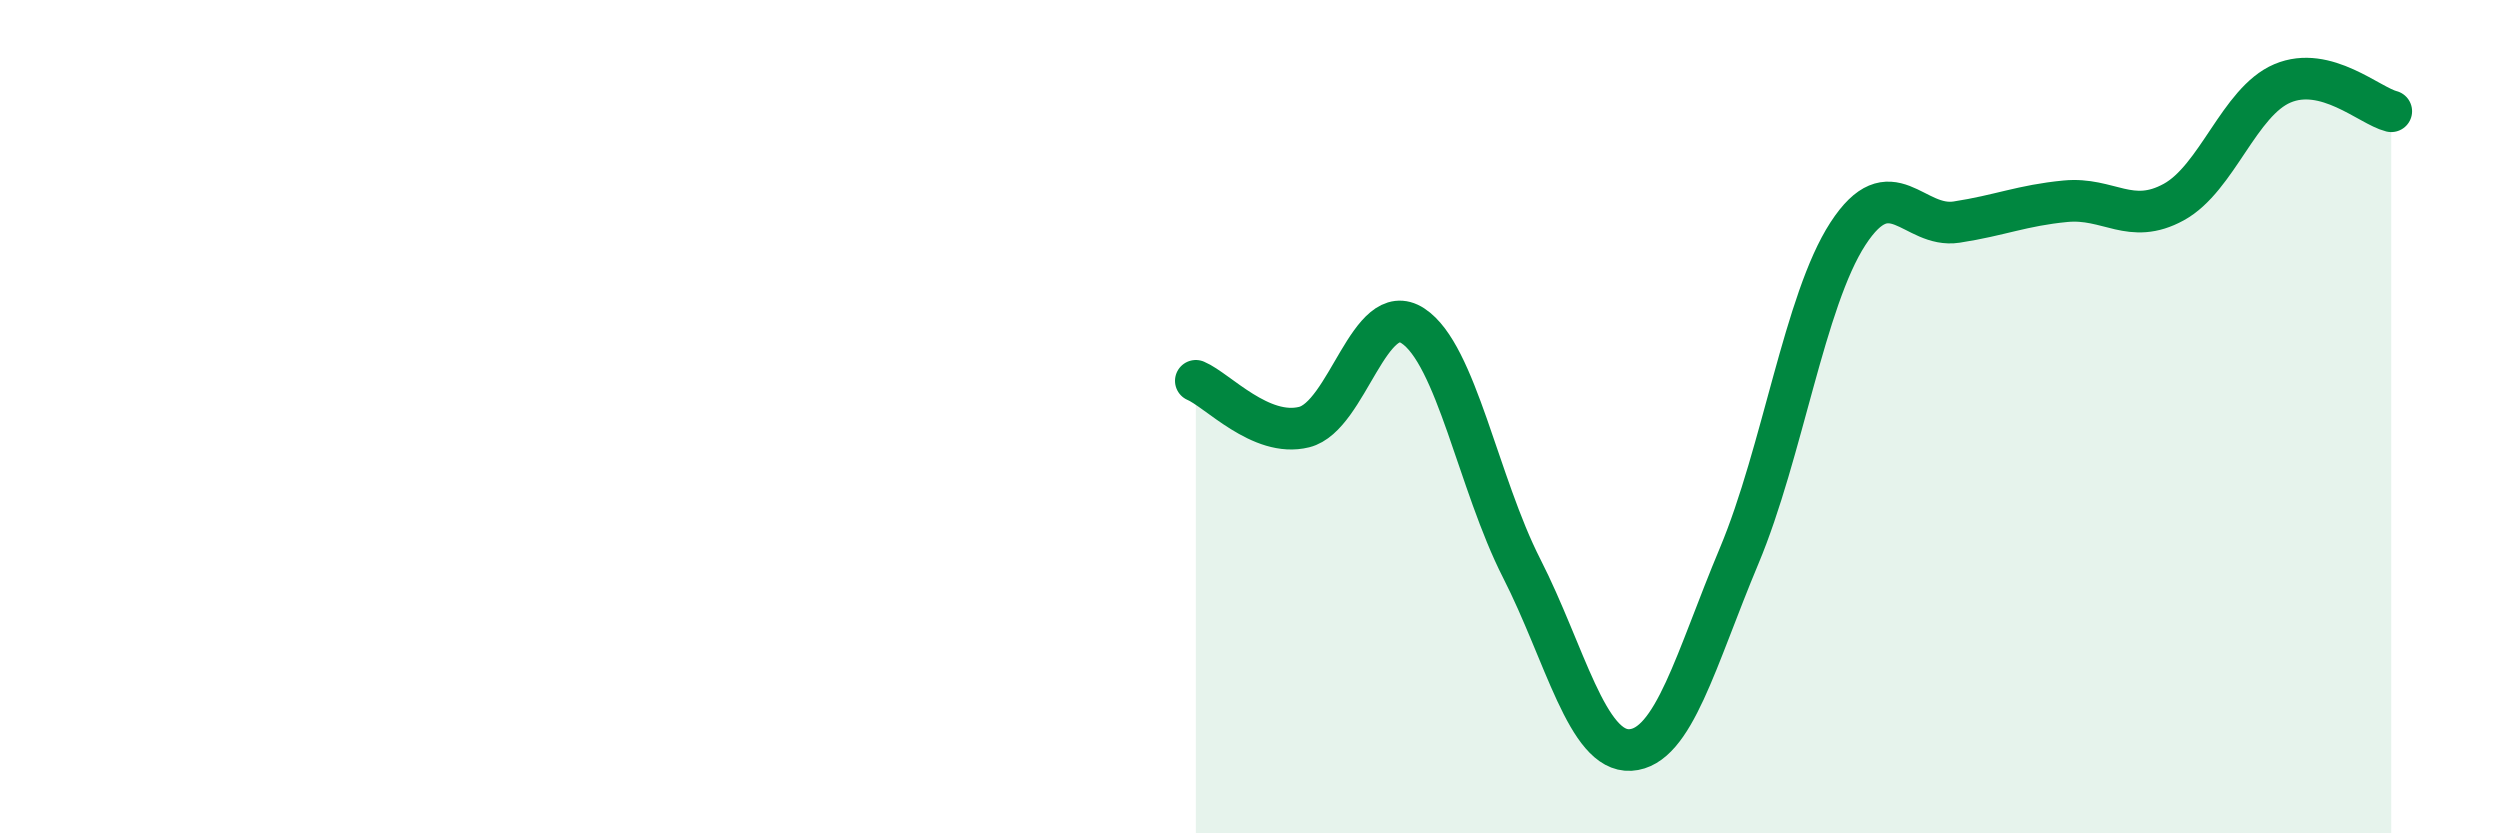
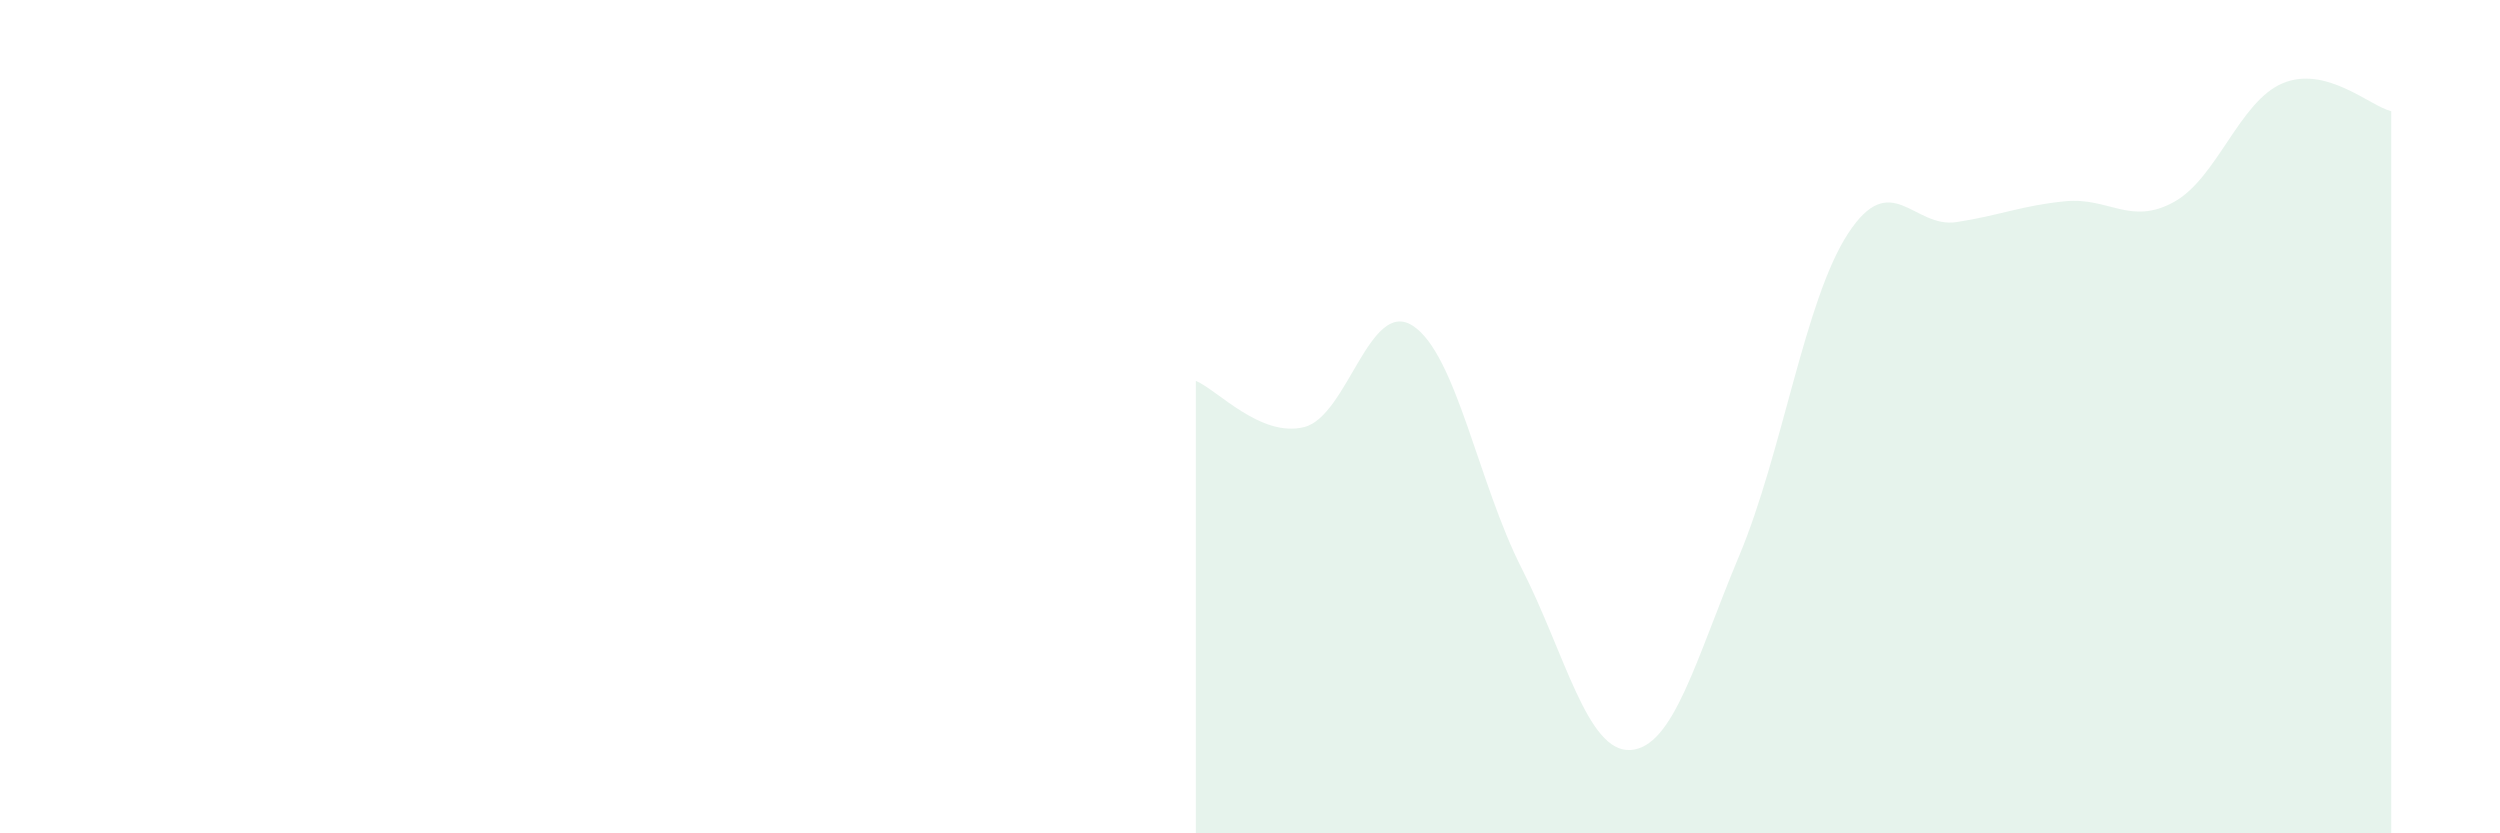
<svg xmlns="http://www.w3.org/2000/svg" width="60" height="20" viewBox="0 0 60 20">
  <path d="M 28.7,9.14 C 29.22,9.36 30.26,10.51 31.3,10.25 C 32.34,9.99 32.87,7.14 33.91,7.82 C 34.95,8.5 35.48,11.6 36.52,13.64 C 37.56,15.68 38.09,18.06 39.13,18 C 40.17,17.94 40.7,15.82 41.74,13.34 C 42.78,10.86 43.31,7.21 44.35,5.61 C 45.39,4.01 45.92,5.49 46.96,5.33 C 48,5.17 48.53,4.93 49.57,4.83 C 50.61,4.73 51.13,5.42 52.17,4.85 C 53.21,4.28 53.74,2.44 54.78,2 C 55.82,1.56 56.87,2.54 57.39,2.67L57.39 20L28.7 20Z" fill="#008740" opacity="0.1" stroke-linecap="round" stroke-linejoin="round" />
-   <path d="M 28.7,9.14 C 29.22,9.36 30.26,10.51 31.3,10.25 C 32.34,9.99 32.87,7.14 33.91,7.82 C 34.95,8.5 35.48,11.6 36.52,13.64 C 37.56,15.68 38.09,18.06 39.13,18 C 40.17,17.94 40.7,15.82 41.74,13.34 C 42.78,10.86 43.31,7.21 44.35,5.61 C 45.39,4.01 45.92,5.49 46.96,5.33 C 48,5.17 48.53,4.93 49.57,4.83 C 50.61,4.73 51.13,5.42 52.17,4.85 C 53.21,4.28 53.74,2.44 54.78,2 C 55.82,1.56 56.87,2.54 57.39,2.67" stroke="#008740" stroke-width="1" fill="none" stroke-linecap="round" stroke-linejoin="round" />
</svg>